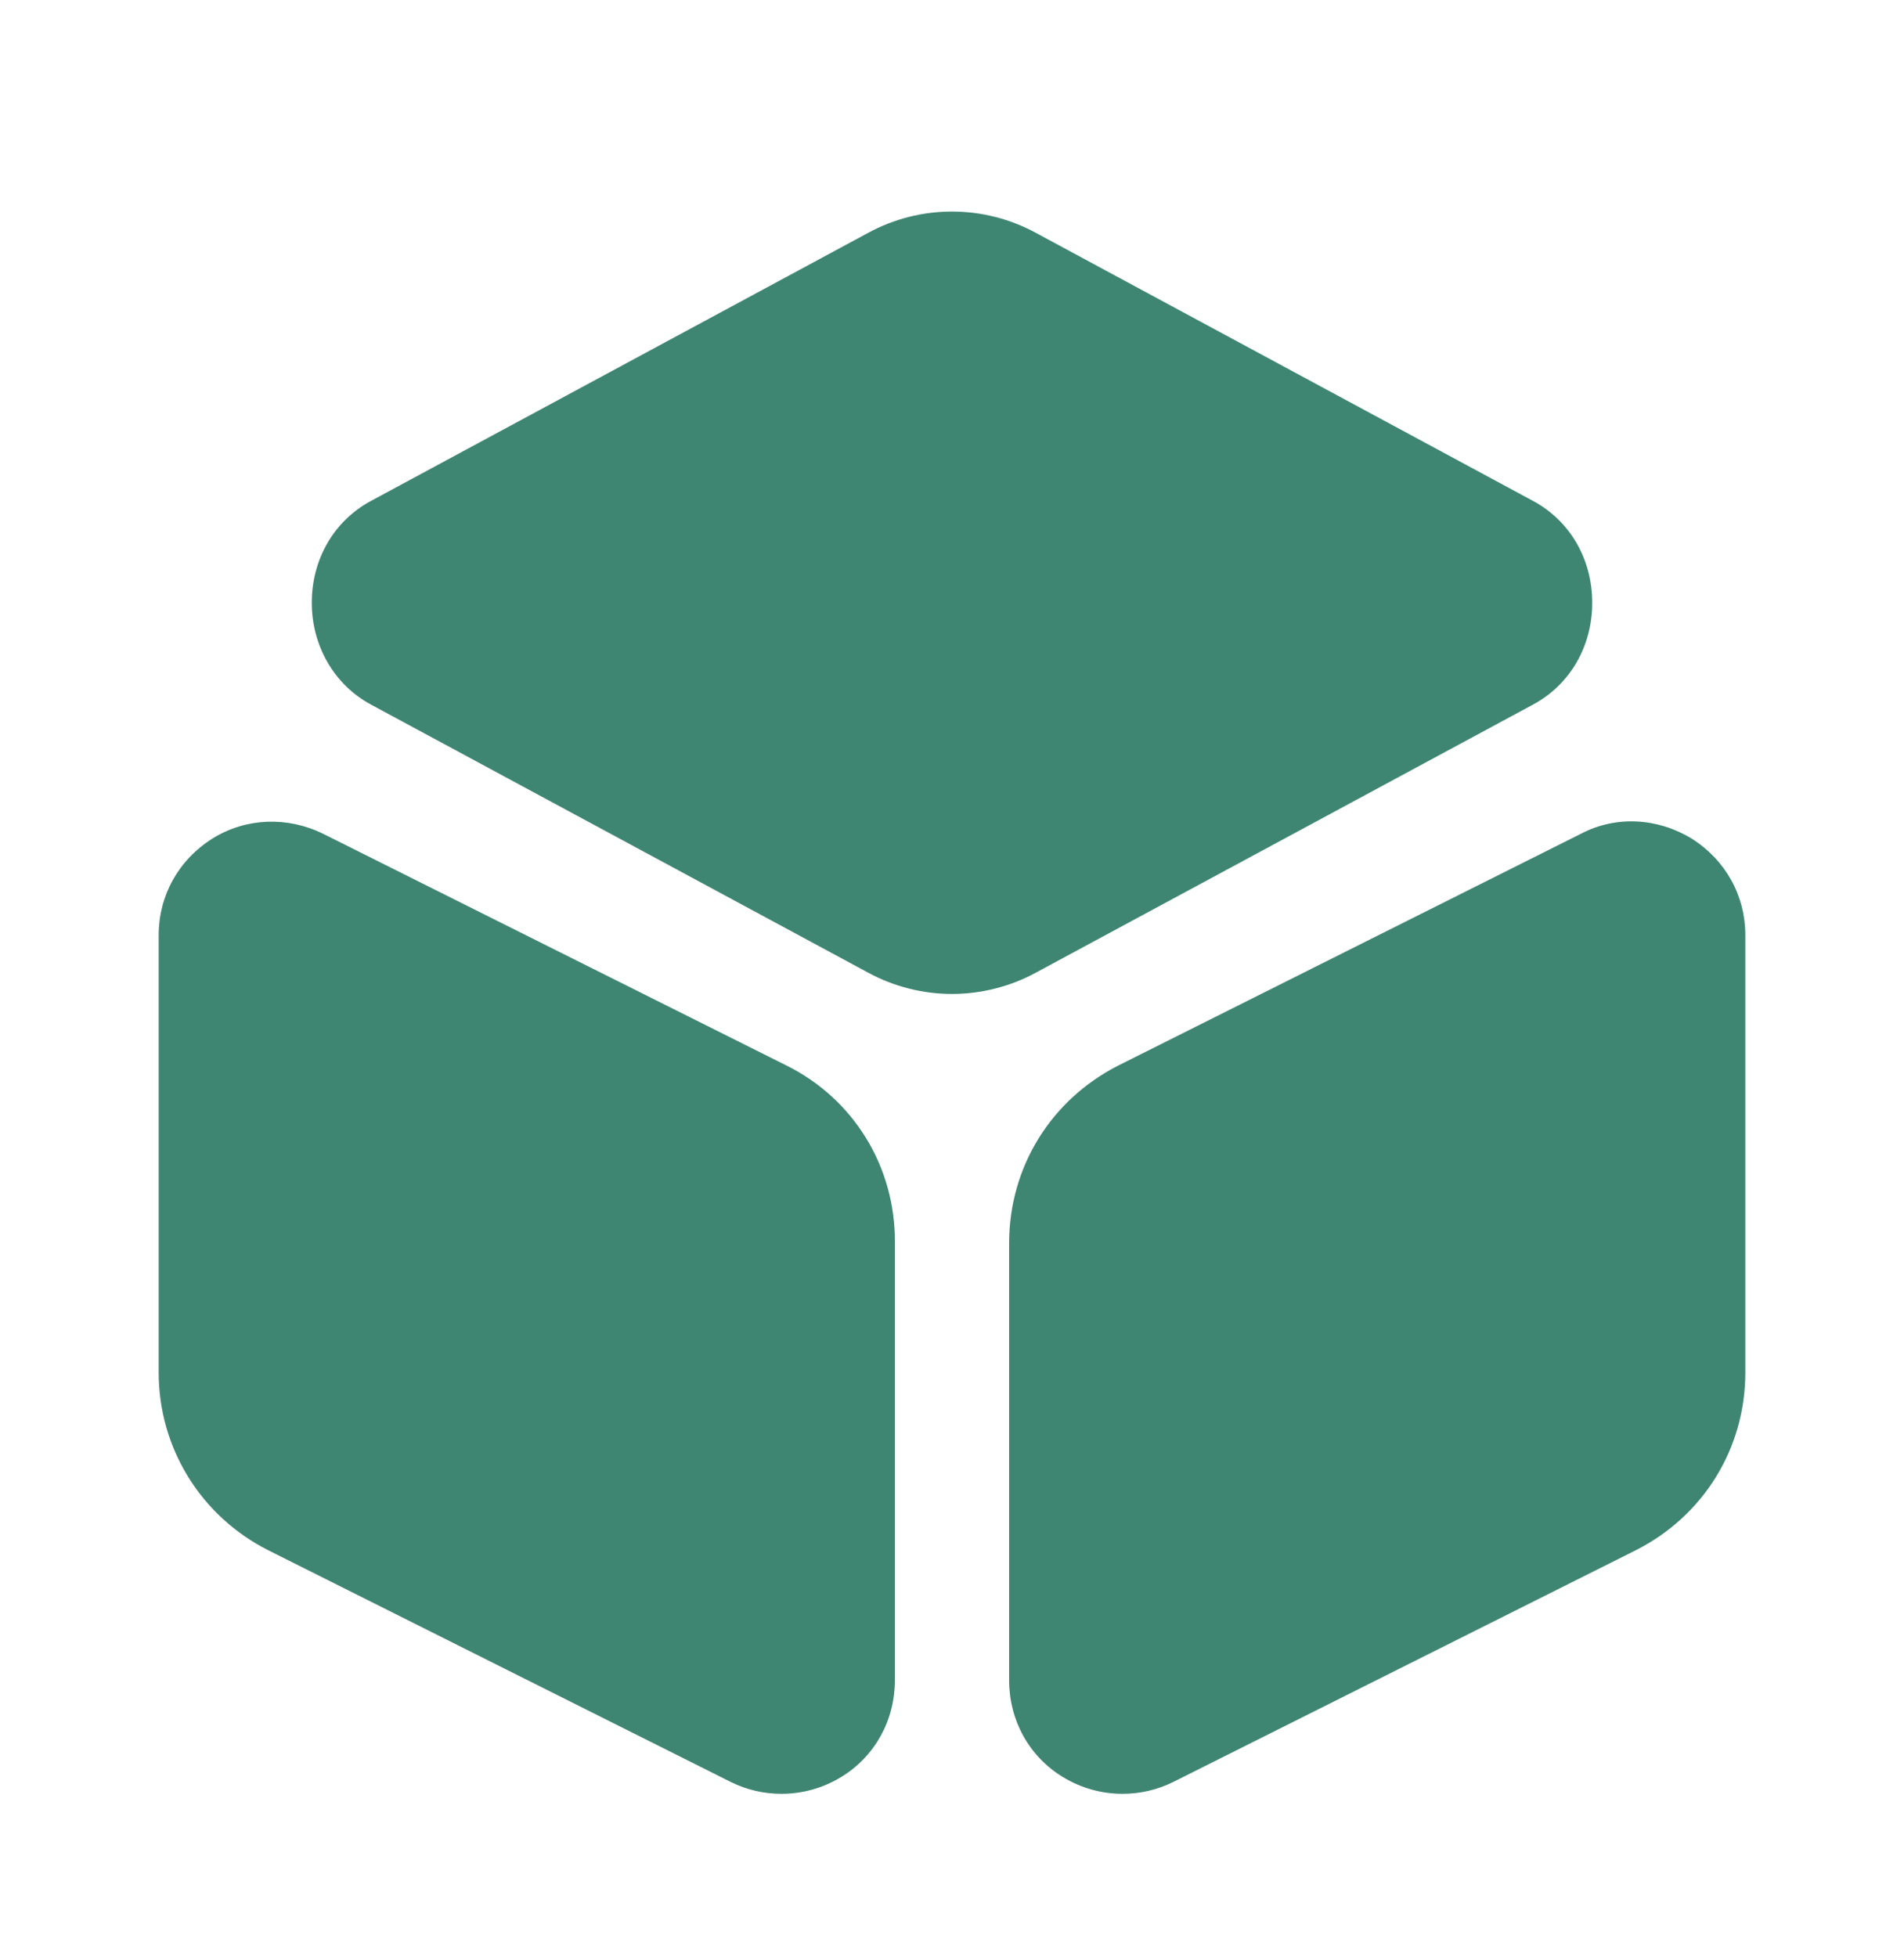
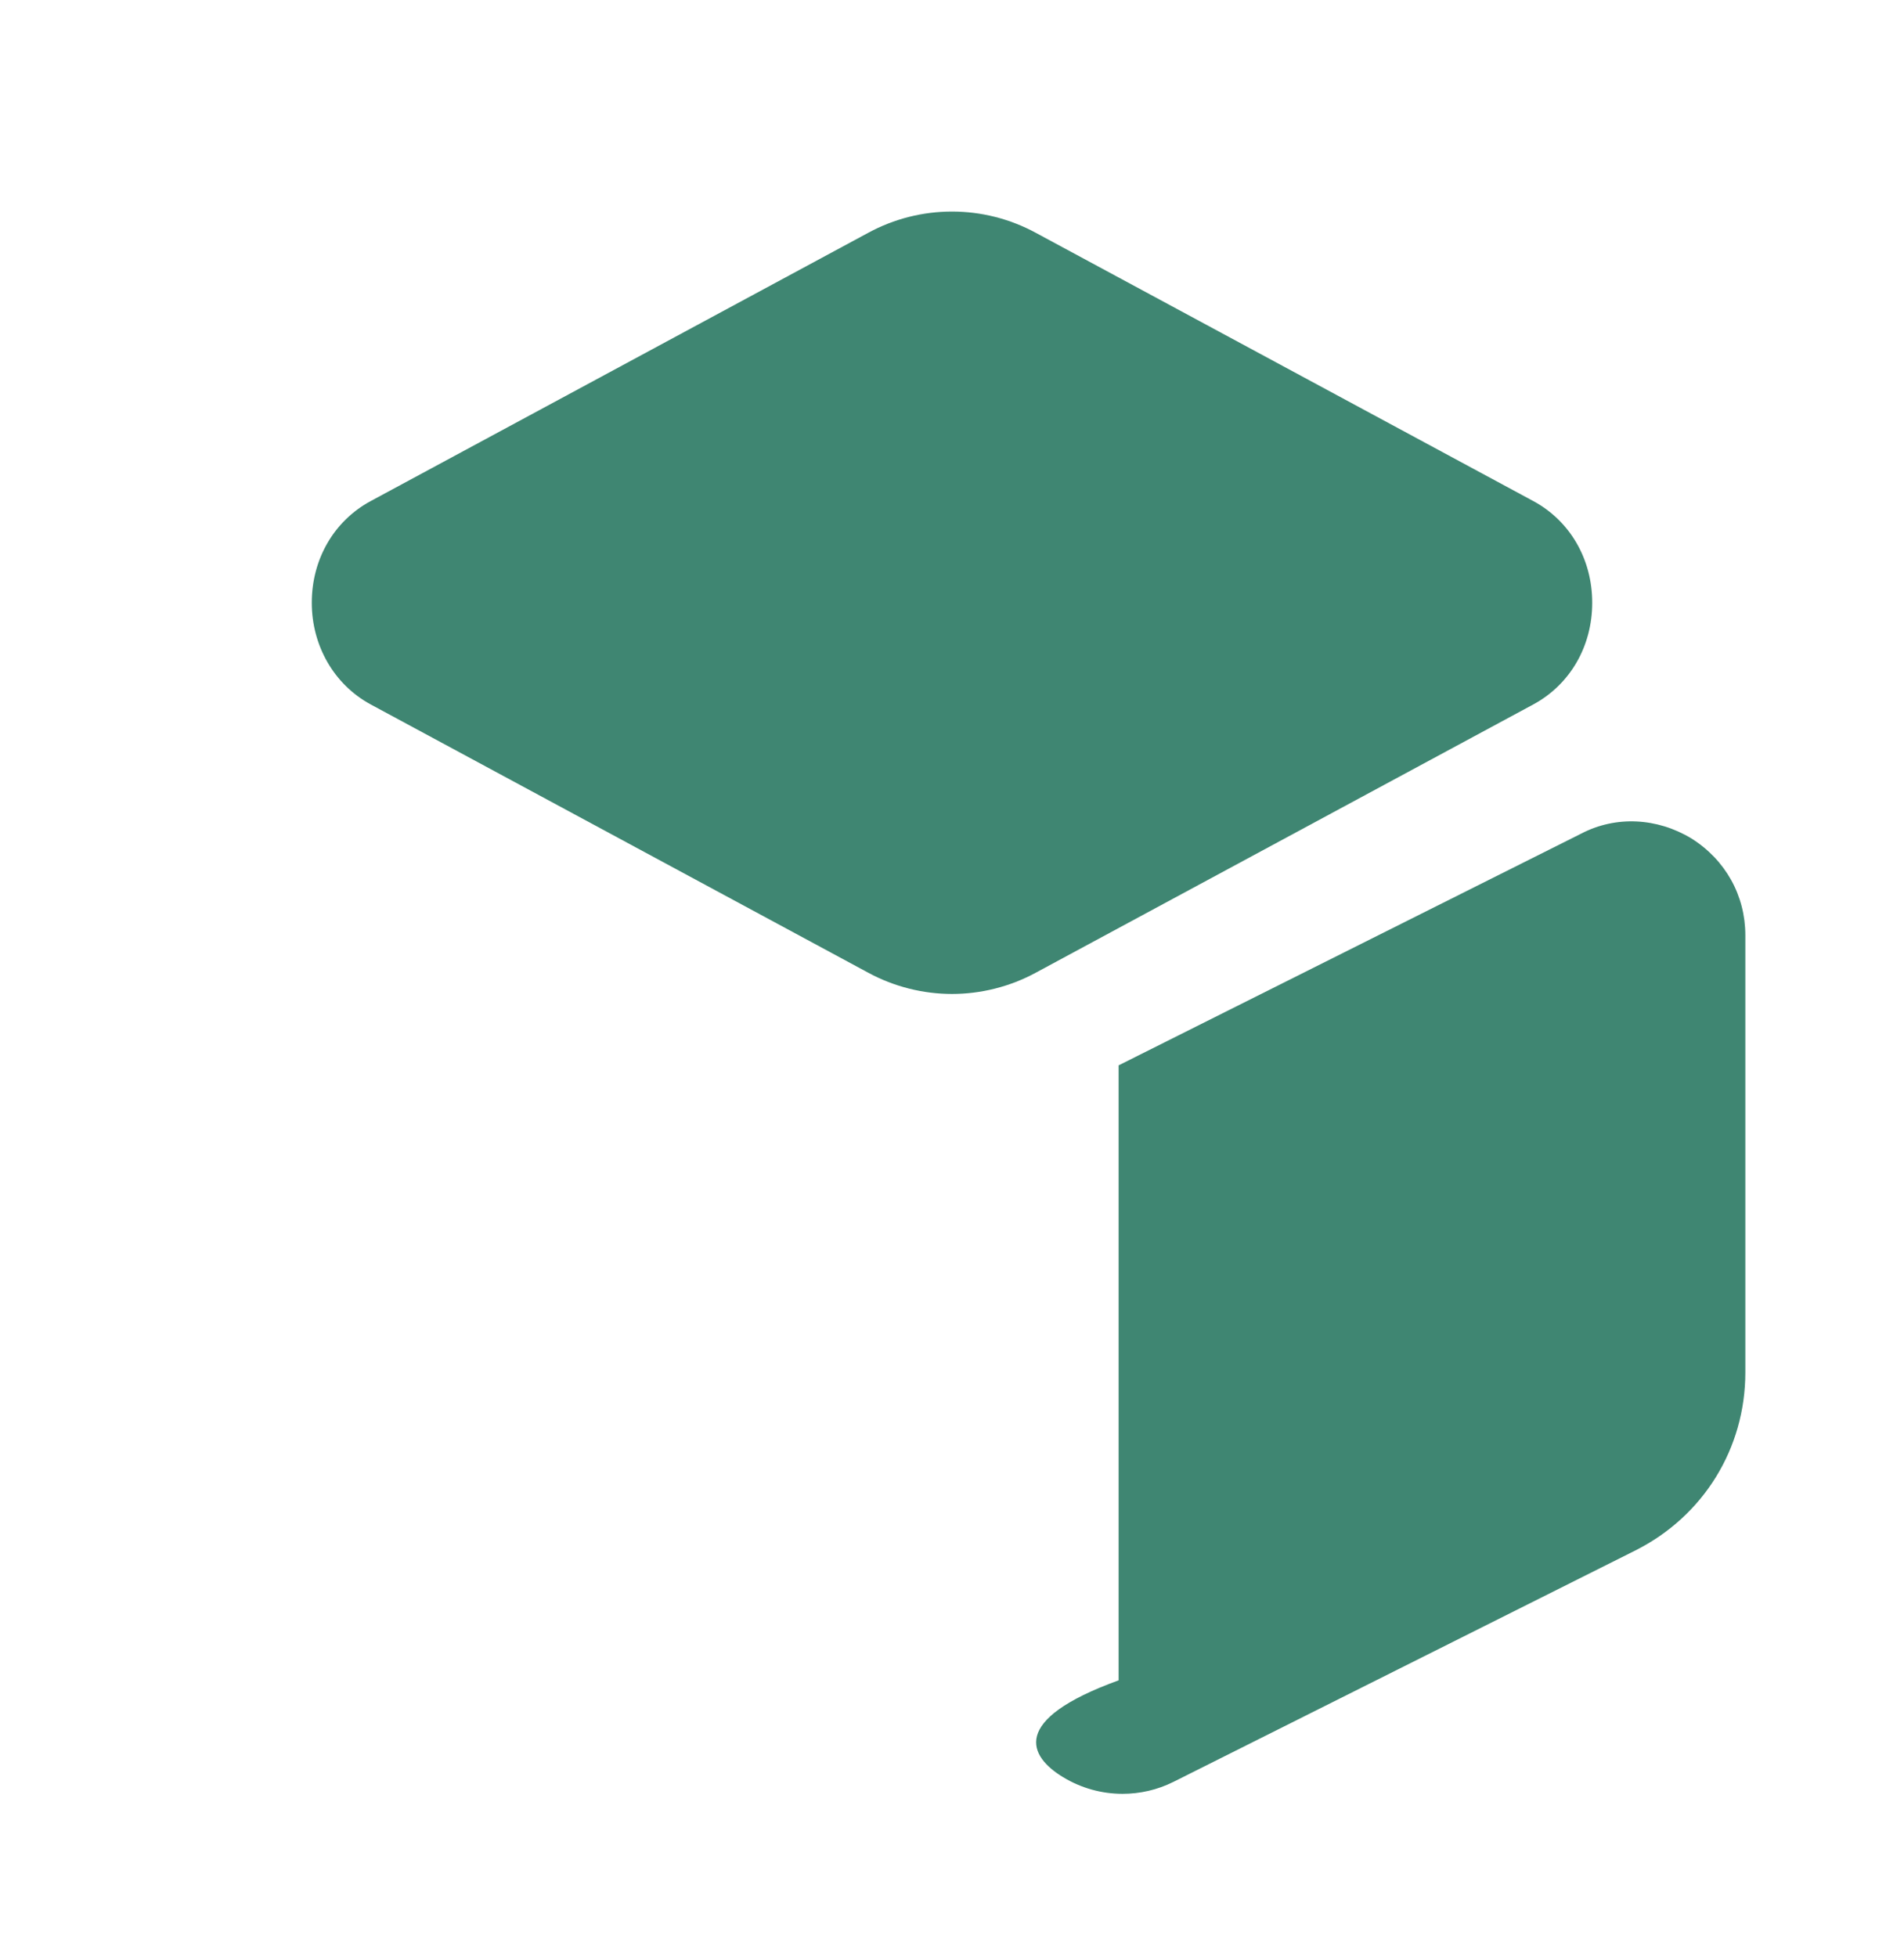
<svg xmlns="http://www.w3.org/2000/svg" width="36" height="37" viewBox="0 0 36 37" fill="none">
  <path d="M28.995 9.474L19.59 4.404C18.6 3.864 17.4 3.864 16.41 4.404L7.005 9.474C6.315 9.849 5.895 10.569 5.895 11.394C5.895 12.204 6.315 12.939 7.005 13.314L16.41 18.384C16.905 18.654 17.46 18.789 18 18.789C18.54 18.789 19.095 18.654 19.59 18.384L28.995 13.314C29.685 12.939 30.105 12.219 30.105 11.394C30.105 10.569 29.685 9.849 28.995 9.474Z" fill="#3F8672" />
-   <path d="M14.865 20.139L6.105 15.759C5.43 15.429 4.65 15.459 4.02 15.849C3.375 16.254 3 16.929 3 17.679V25.944C3 27.369 3.795 28.659 5.07 29.304L13.815 33.684C14.115 33.834 14.445 33.909 14.775 33.909C15.165 33.909 15.555 33.804 15.9 33.594C16.545 33.204 16.92 32.514 16.92 31.764V23.499C16.935 22.059 16.14 20.769 14.865 20.139Z" fill="#3F8672" />
-   <path d="M31.98 15.849C31.335 15.459 30.555 15.414 29.895 15.759L21.15 20.139C19.875 20.784 19.08 22.059 19.08 23.499V31.764C19.08 32.514 19.455 33.204 20.1 33.594C20.445 33.804 20.835 33.909 21.225 33.909C21.555 33.909 21.885 33.834 22.185 33.684L30.93 29.304C32.205 28.659 33 27.384 33 25.944V17.679C33 16.929 32.625 16.254 31.98 15.849Z" fill="#3F8672" />
+   <path d="M31.98 15.849C31.335 15.459 30.555 15.414 29.895 15.759L21.15 20.139V31.764C19.08 32.514 19.455 33.204 20.1 33.594C20.445 33.804 20.835 33.909 21.225 33.909C21.555 33.909 21.885 33.834 22.185 33.684L30.93 29.304C32.205 28.659 33 27.384 33 25.944V17.679C33 16.929 32.625 16.254 31.98 15.849Z" fill="#3F8672" />
</svg>